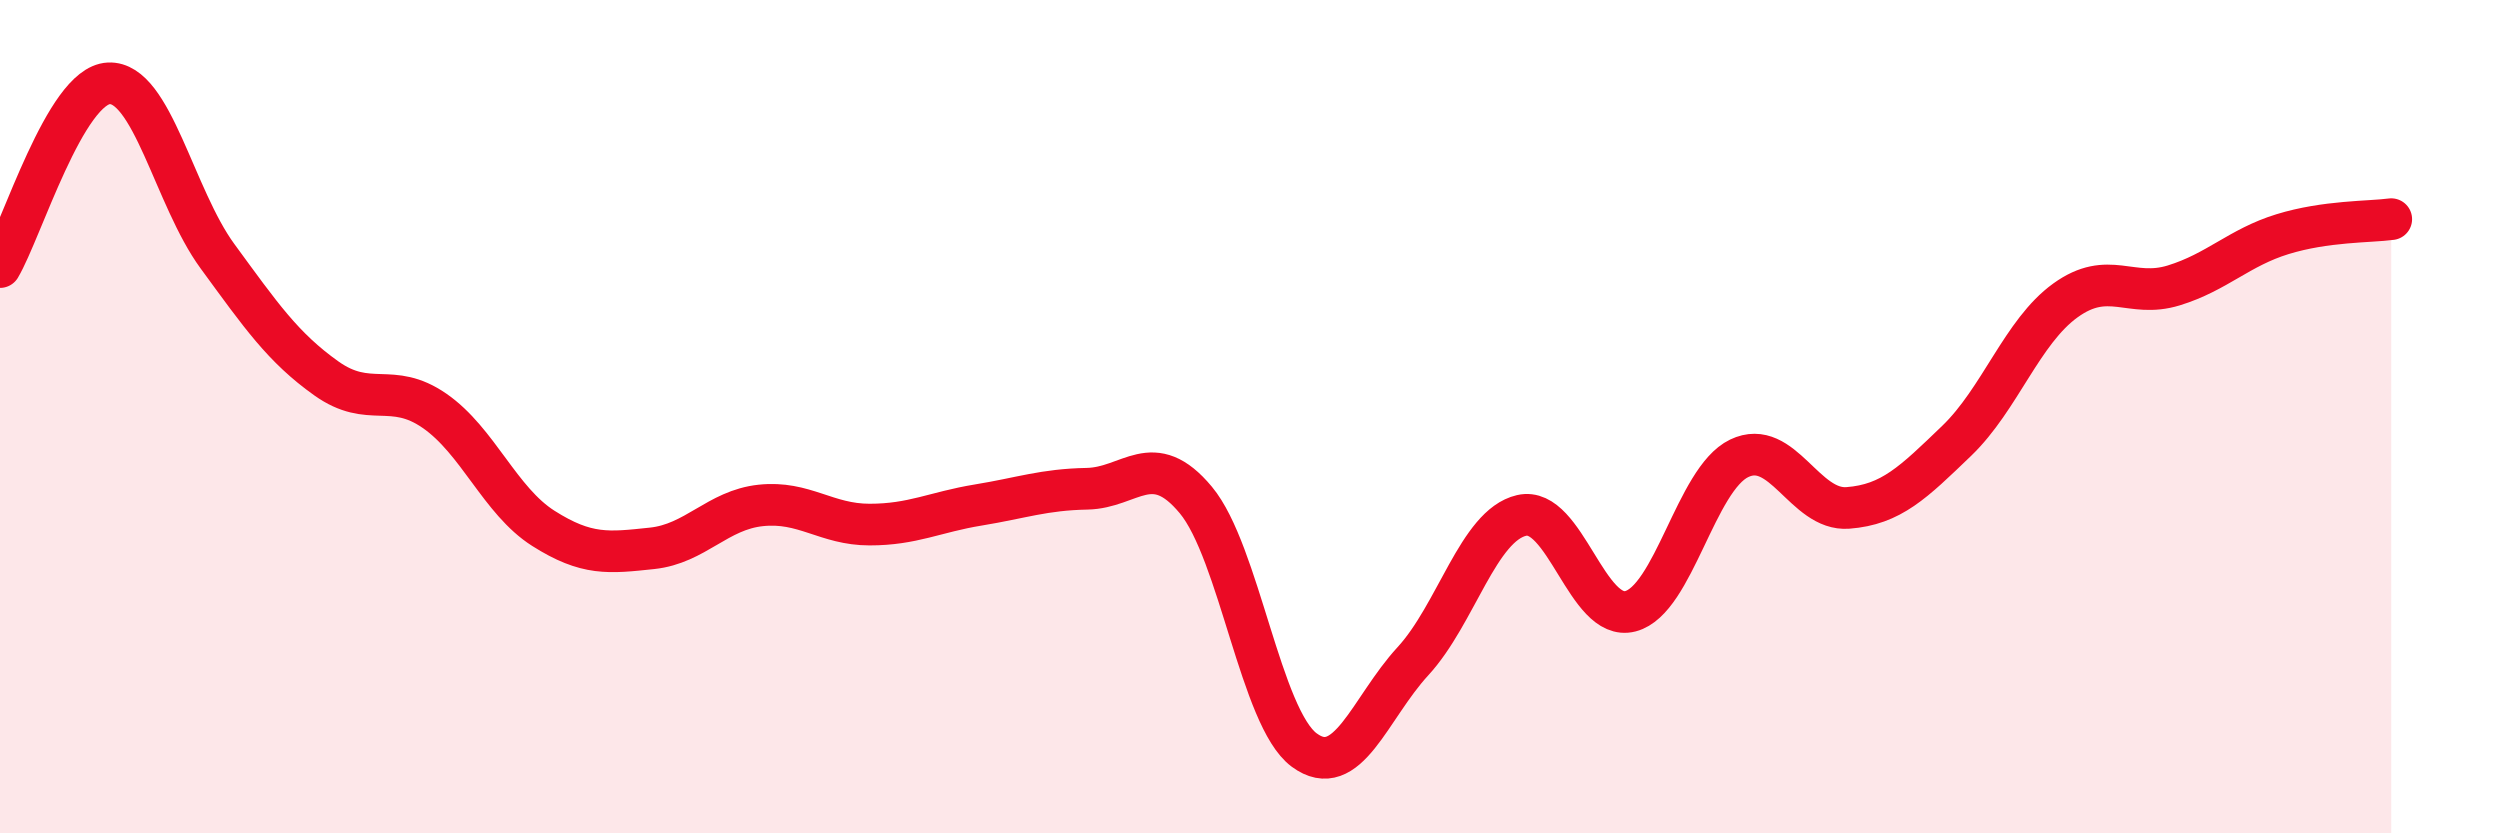
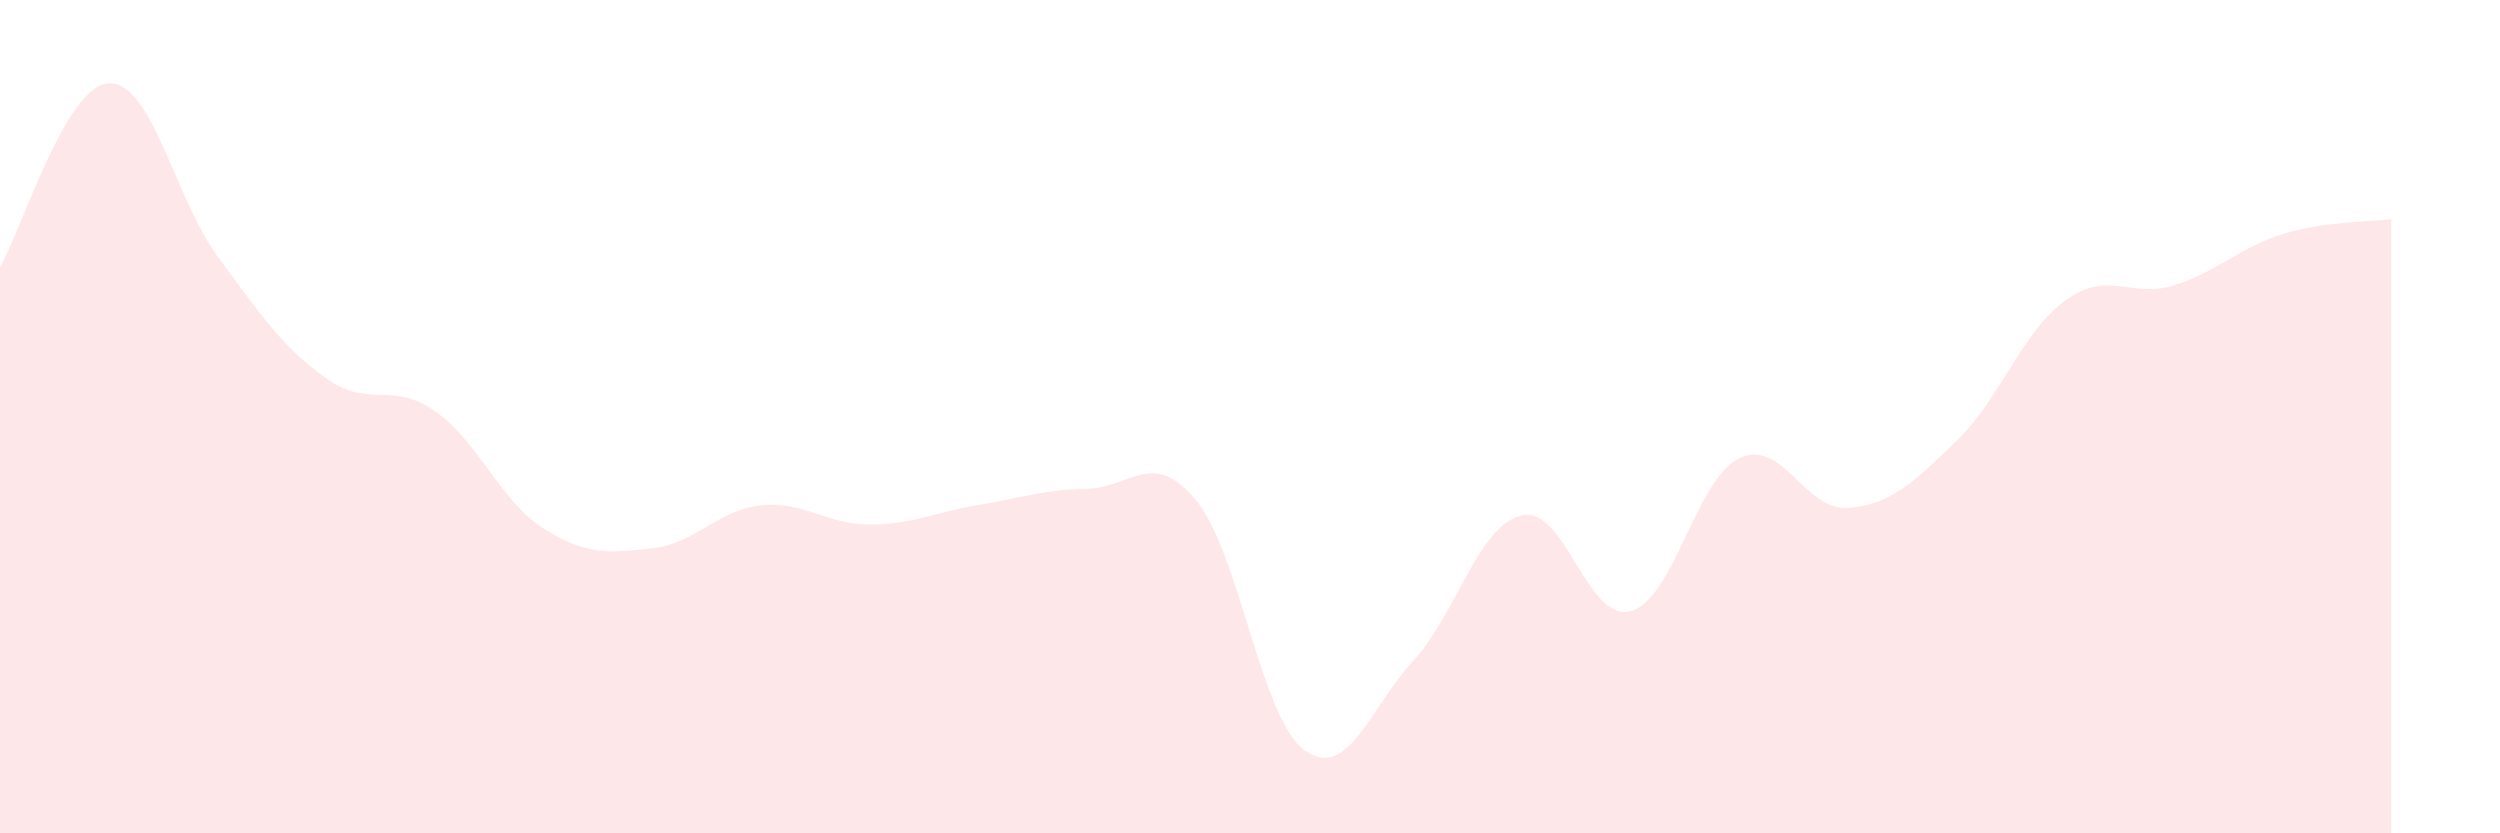
<svg xmlns="http://www.w3.org/2000/svg" width="60" height="20" viewBox="0 0 60 20">
  <path d="M 0,6.41 C 0.52,5.53 1.57,2.05 2.61,2 C 3.65,1.95 4.18,4.73 5.22,6.15 C 6.26,7.57 6.79,8.34 7.83,9.08 C 8.87,9.82 9.39,9.14 10.43,9.86 C 11.47,10.58 12,12.02 13.04,12.68 C 14.08,13.34 14.61,13.27 15.65,13.16 C 16.69,13.05 17.22,12.24 18.26,12.13 C 19.3,12.02 19.83,12.59 20.87,12.59 C 21.91,12.59 22.44,12.29 23.48,12.12 C 24.52,11.95 25.05,11.75 26.09,11.73 C 27.13,11.71 27.66,10.75 28.7,12 C 29.74,13.25 30.26,17.23 31.3,18 C 32.34,18.77 32.87,17 33.91,15.87 C 34.95,14.74 35.48,12.61 36.52,12.37 C 37.56,12.13 38.09,14.94 39.13,14.67 C 40.17,14.4 40.7,11.5 41.74,11 C 42.78,10.5 43.31,12.27 44.35,12.19 C 45.39,12.11 45.92,11.58 46.96,10.58 C 48,9.58 48.53,7.96 49.57,7.21 C 50.61,6.46 51.13,7.17 52.17,6.85 C 53.21,6.53 53.74,5.94 54.78,5.62 C 55.82,5.3 56.87,5.33 57.39,5.26L57.39 20L0 20Z" fill="#EB0A25" opacity="0.1" stroke-linecap="round" stroke-linejoin="round" />
-   <path d="M 0,6.41 C 0.52,5.53 1.57,2.05 2.61,2 C 3.65,1.95 4.18,4.73 5.22,6.15 C 6.26,7.57 6.79,8.34 7.83,9.08 C 8.87,9.82 9.39,9.14 10.43,9.86 C 11.47,10.58 12,12.02 13.04,12.68 C 14.08,13.34 14.61,13.27 15.65,13.16 C 16.69,13.05 17.22,12.24 18.26,12.13 C 19.3,12.02 19.83,12.59 20.87,12.59 C 21.91,12.59 22.44,12.29 23.48,12.12 C 24.52,11.95 25.05,11.75 26.09,11.73 C 27.13,11.71 27.66,10.75 28.7,12 C 29.74,13.25 30.26,17.23 31.3,18 C 32.34,18.77 32.87,17 33.91,15.87 C 34.95,14.74 35.48,12.61 36.52,12.37 C 37.56,12.13 38.09,14.94 39.13,14.67 C 40.17,14.4 40.7,11.5 41.74,11 C 42.78,10.5 43.31,12.27 44.35,12.19 C 45.39,12.11 45.92,11.58 46.96,10.58 C 48,9.58 48.53,7.96 49.57,7.21 C 50.61,6.46 51.13,7.17 52.17,6.85 C 53.21,6.53 53.74,5.94 54.78,5.62 C 55.82,5.3 56.87,5.33 57.39,5.26" stroke="#EB0A25" stroke-width="1" fill="none" stroke-linecap="round" stroke-linejoin="round" />
</svg>